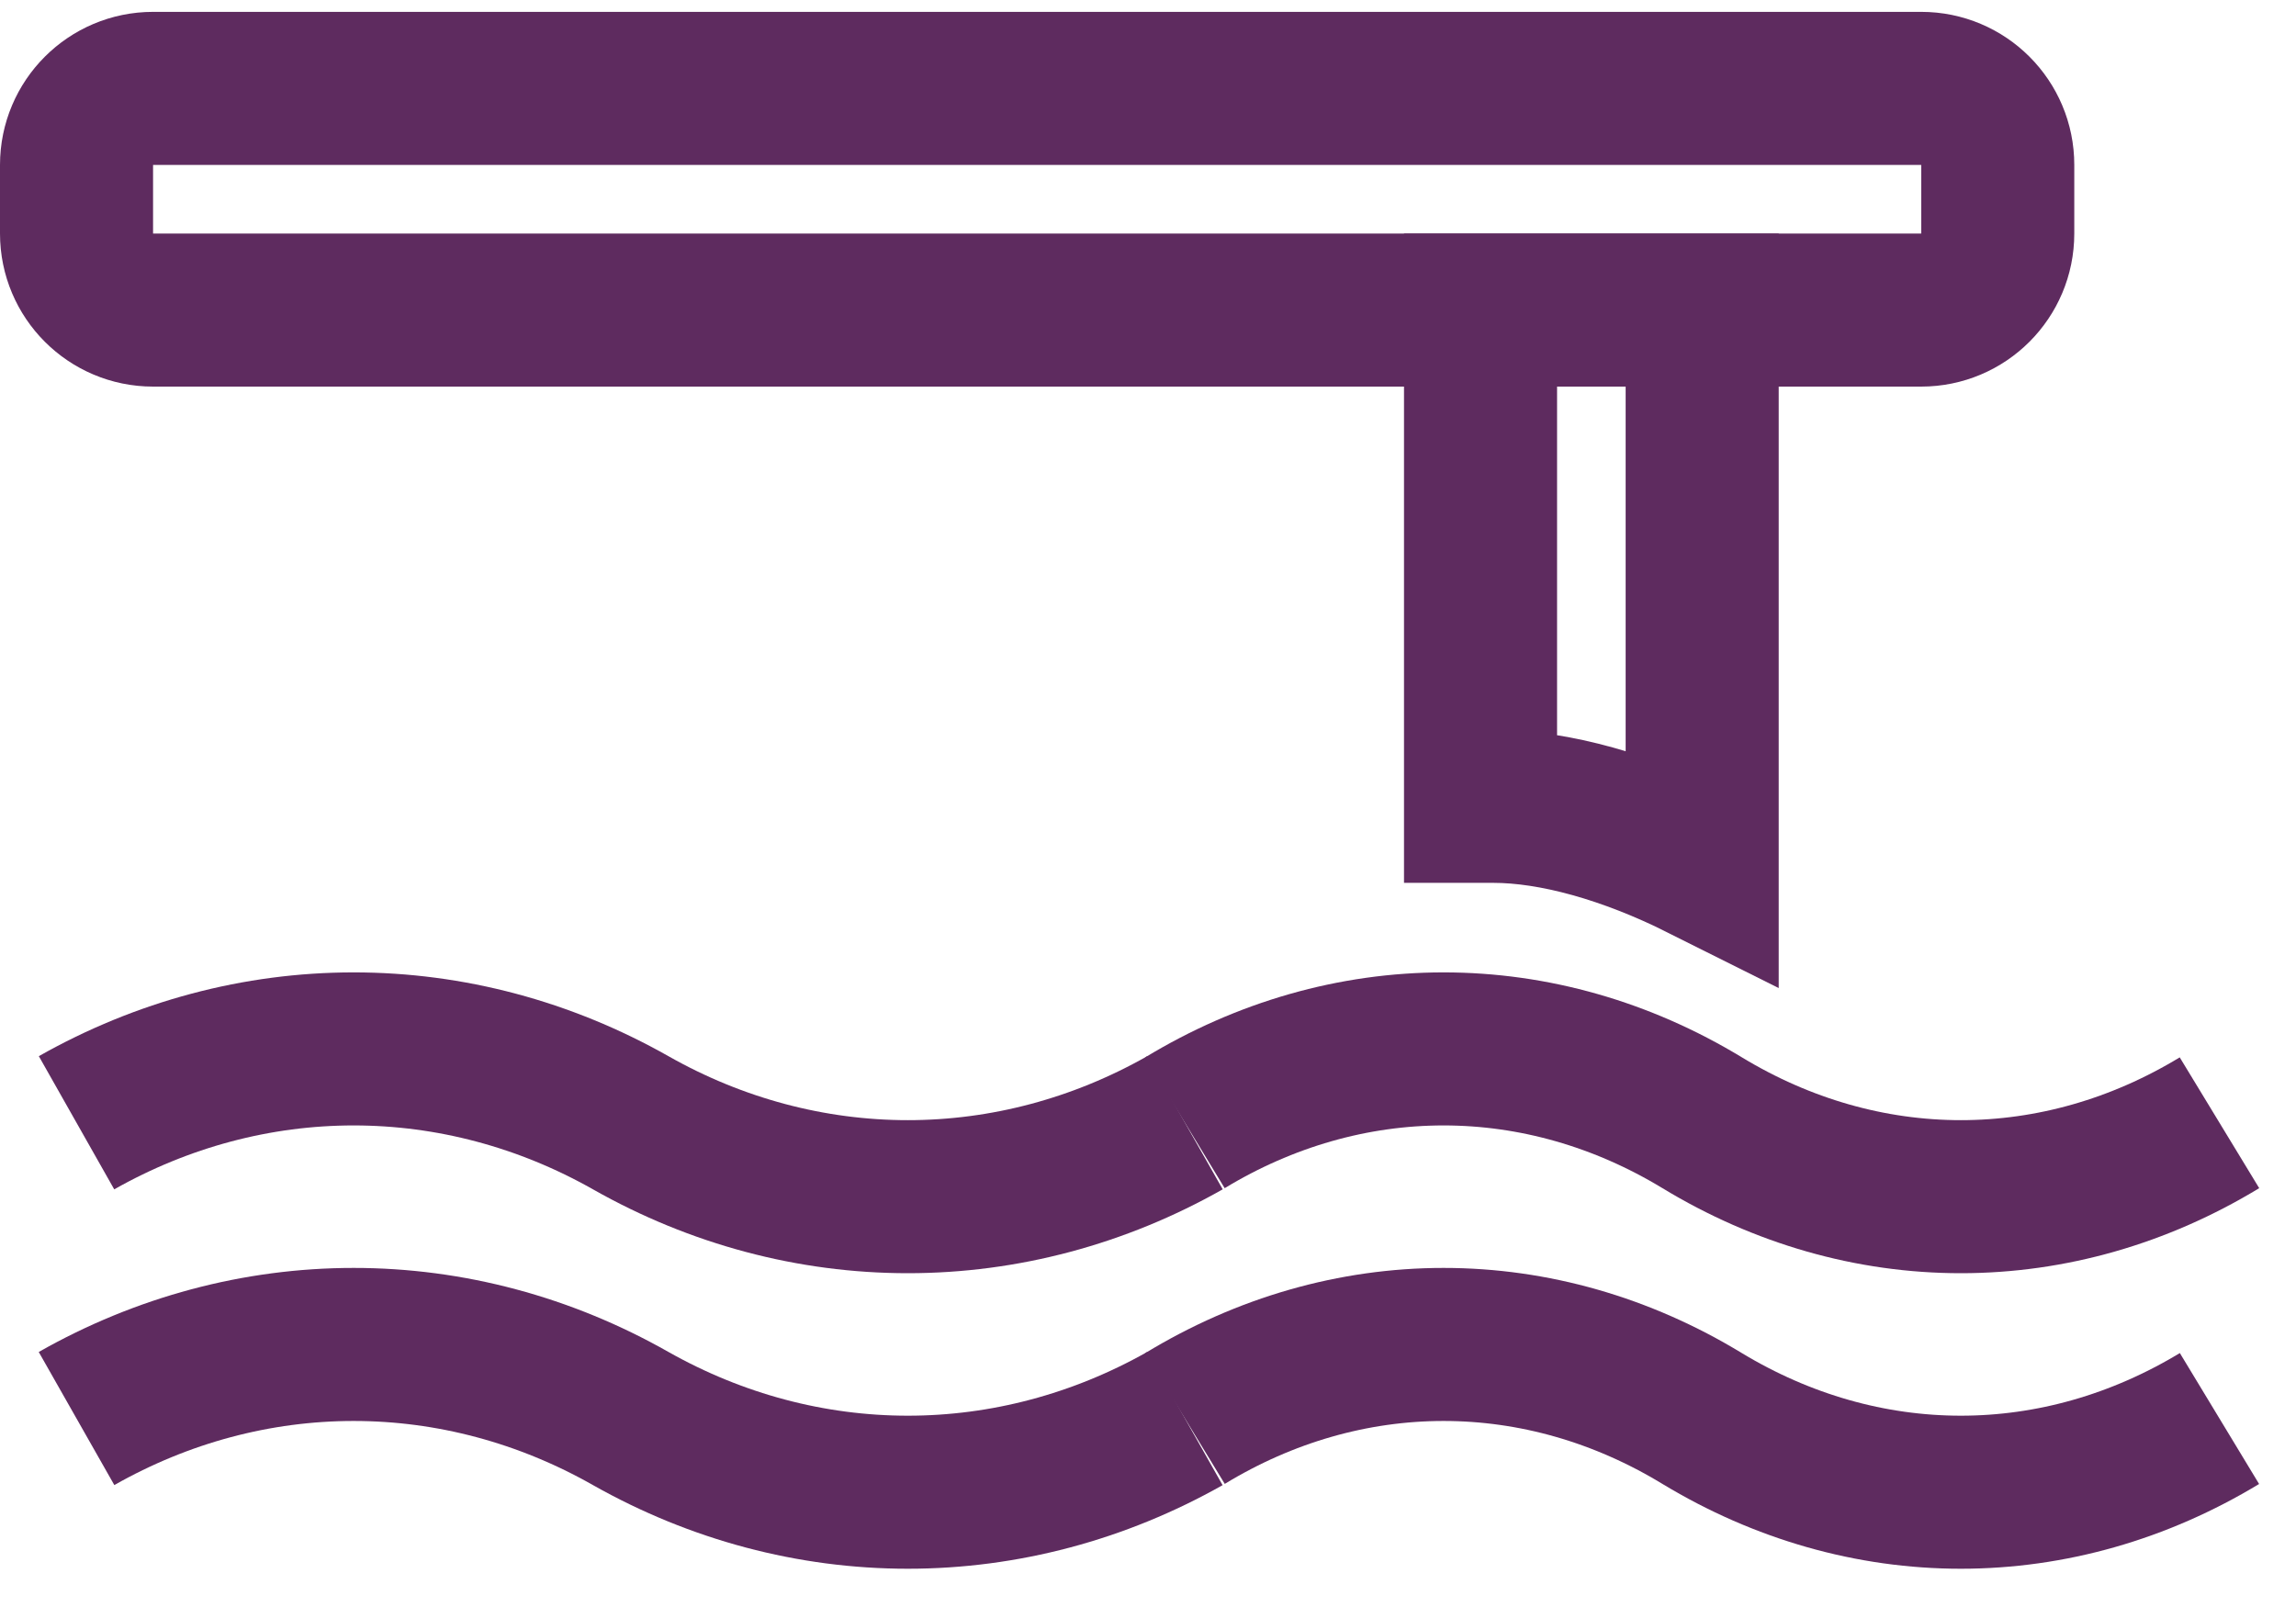
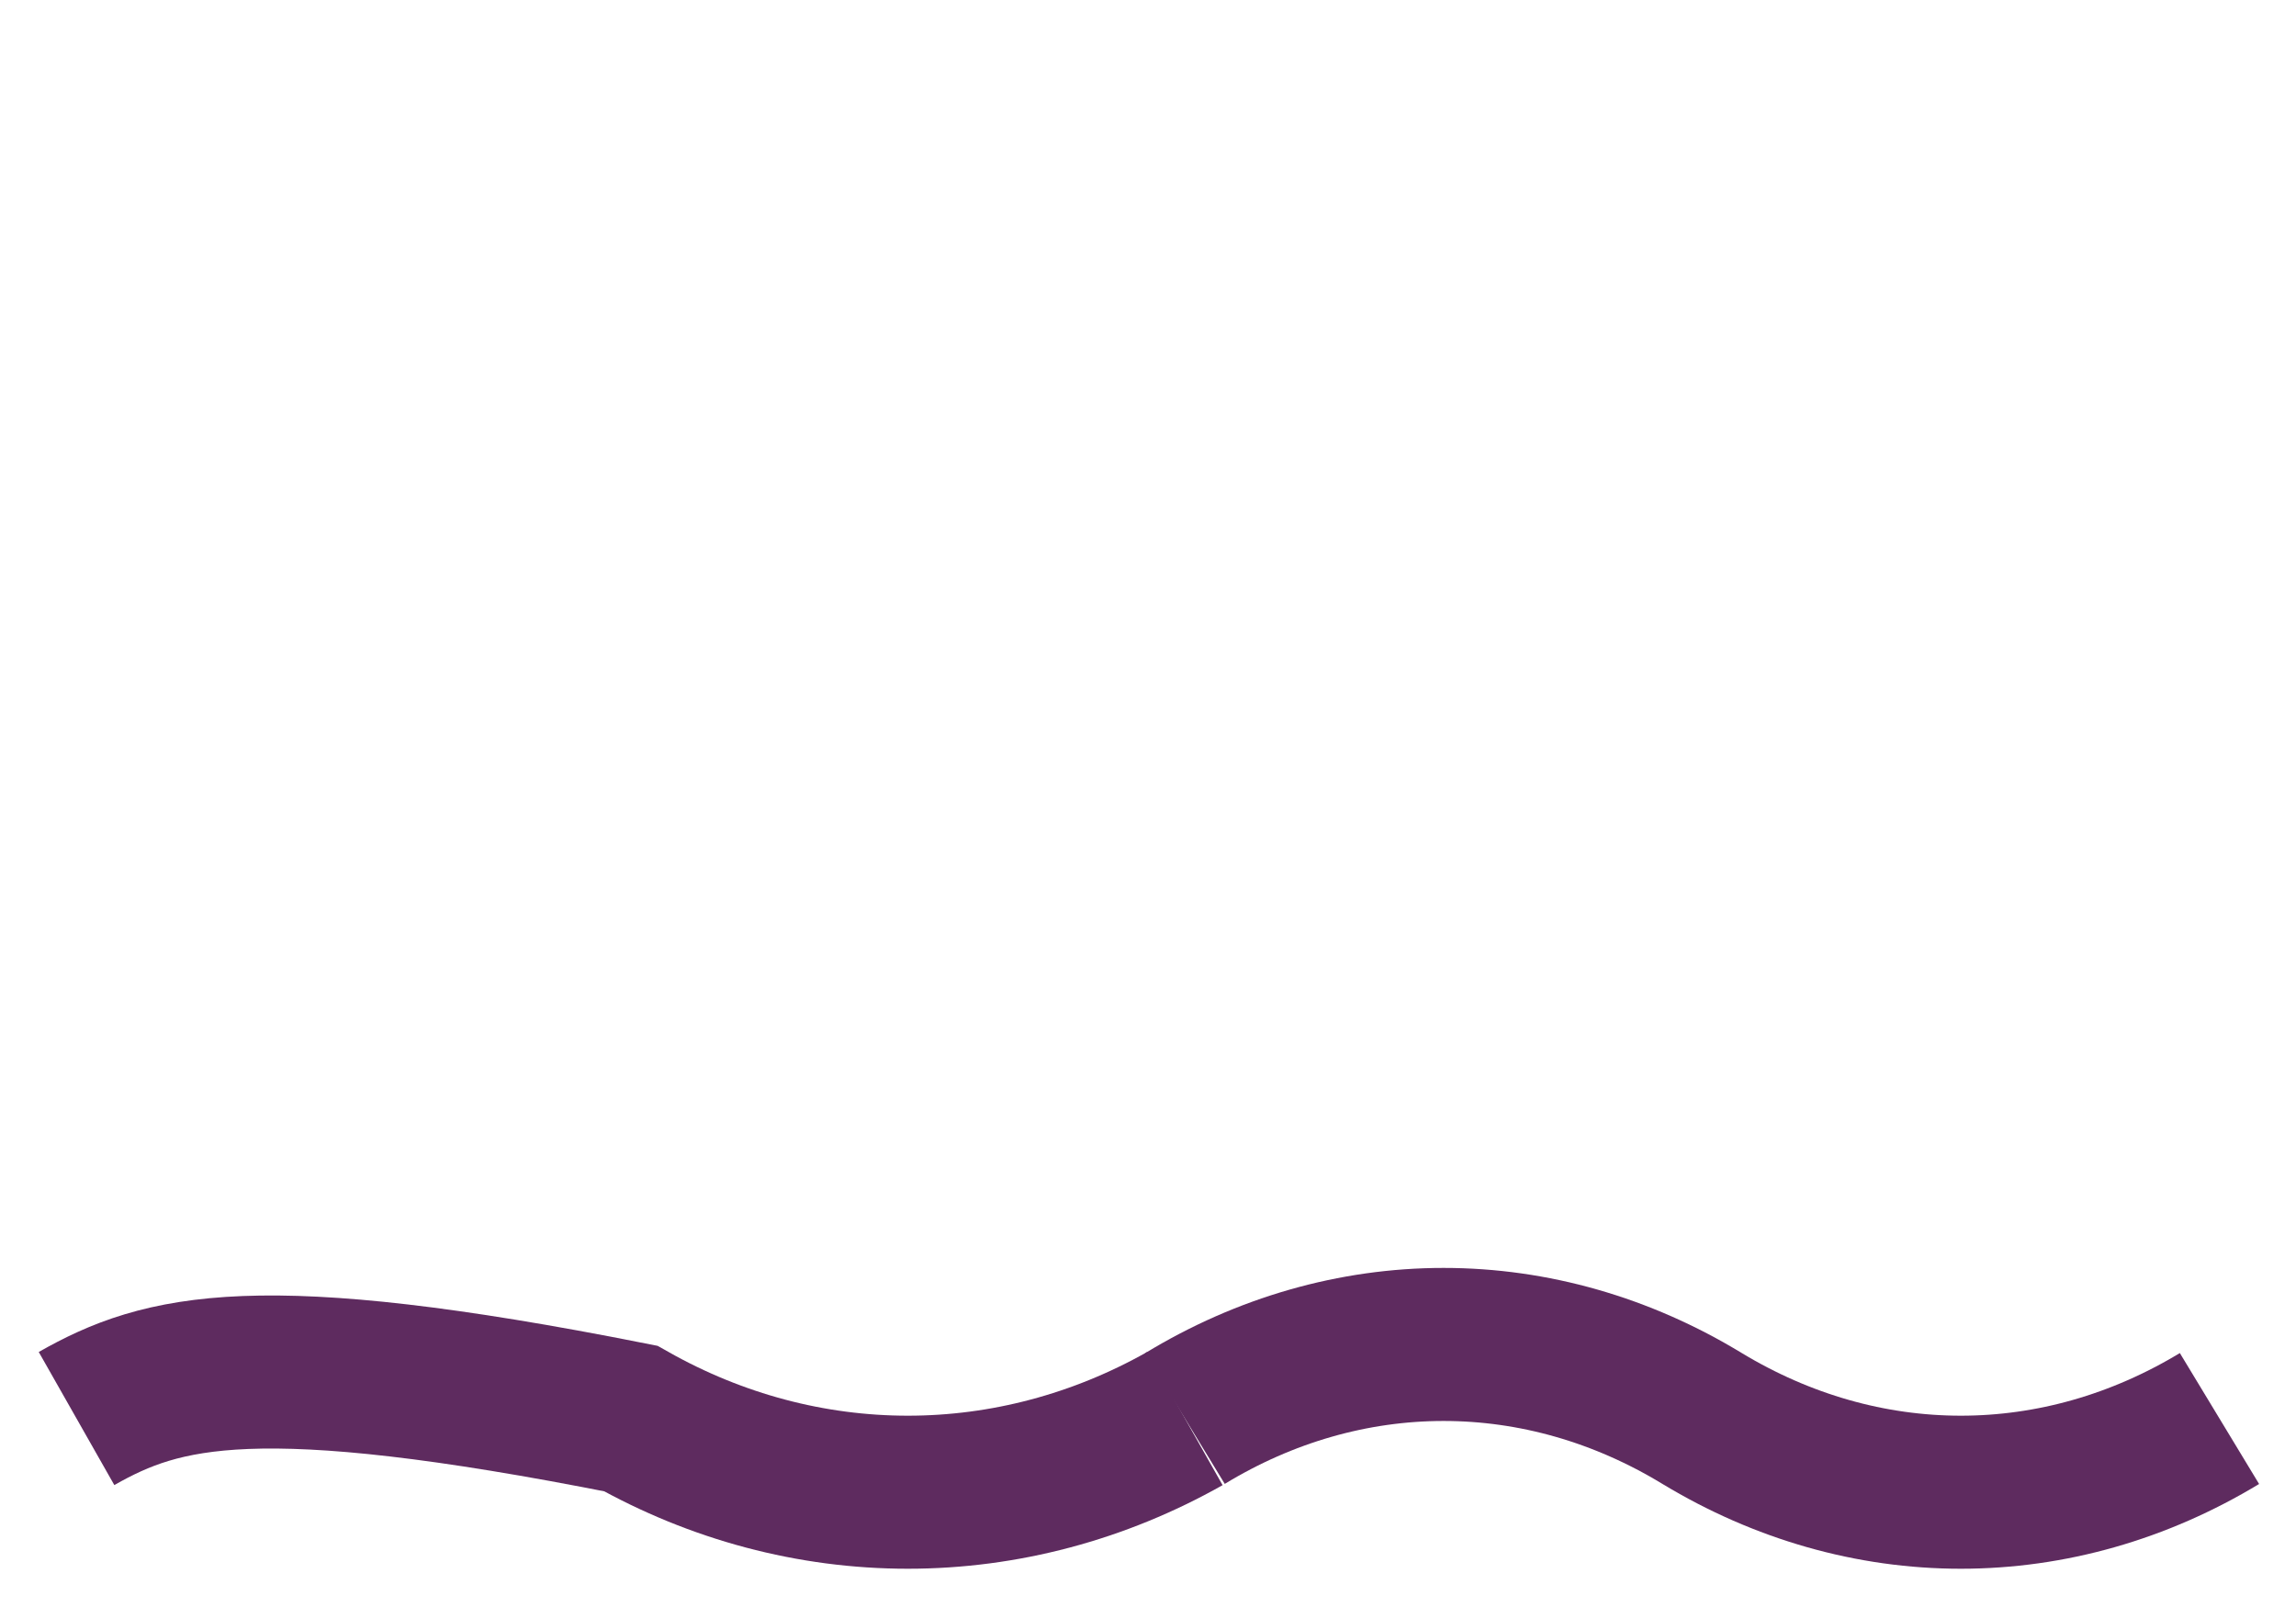
<svg xmlns="http://www.w3.org/2000/svg" width="30" height="21" viewBox="0 0 30 21" fill="none">
-   <path d="M25.103 1.155H2C1.448 1.155 1 1.603 1 2.155V3.052C1 3.604 1.448 4.052 2 4.052H25.103C25.656 4.052 26.103 3.604 26.103 3.052V2.155C26.103 1.603 25.656 1.155 25.103 1.155Z" stroke="#5E2B5F" stroke-width="2" stroke-miterlimit="10" />
-   <path d="M19.345 10.537V4.052H22.241V11.293C21.276 10.81 20.31 10.537 19.512 10.537H19.345Z" stroke="#5E2B5F" stroke-width="2" stroke-miterlimit="10" />
-   <path d="M15.483 14.672C14.363 15.307 13.121 15.638 11.862 15.638C10.603 15.638 9.361 15.307 8.241 14.672C7.121 14.038 5.88 13.707 4.621 13.707C3.361 13.707 2.12 14.038 1 14.672" stroke="#5E2B5F" stroke-width="2" stroke-miterlimit="10" />
-   <path d="M29 14.672C27.955 15.307 26.796 15.638 25.621 15.638C24.445 15.638 23.287 15.307 22.241 14.672C21.196 14.038 20.038 13.707 18.862 13.707C17.687 13.707 16.528 14.038 15.483 14.672" stroke="#5E2B5F" stroke-width="2" stroke-miterlimit="10" />
-   <path d="M15.483 18.537C14.362 19.17 13.121 19.5 11.862 19.5C10.603 19.5 9.362 19.17 8.241 18.537C7.121 17.901 5.88 17.569 4.621 17.569C3.361 17.569 2.12 17.901 1 18.537" stroke="#5E2B5F" stroke-width="2" stroke-miterlimit="10" />
+   <path d="M15.483 18.537C14.362 19.17 13.121 19.5 11.862 19.5C10.603 19.5 9.362 19.17 8.241 18.537C3.361 17.569 2.12 17.901 1 18.537" stroke="#5E2B5F" stroke-width="2" stroke-miterlimit="10" />
  <path d="M29 18.537C27.954 19.17 26.796 19.5 25.621 19.5C24.446 19.5 23.288 19.17 22.241 18.537C21.196 17.901 20.038 17.569 18.862 17.569C17.687 17.569 16.528 17.901 15.483 18.537" stroke="#5E2B5F" stroke-width="2" stroke-miterlimit="10" />
</svg>